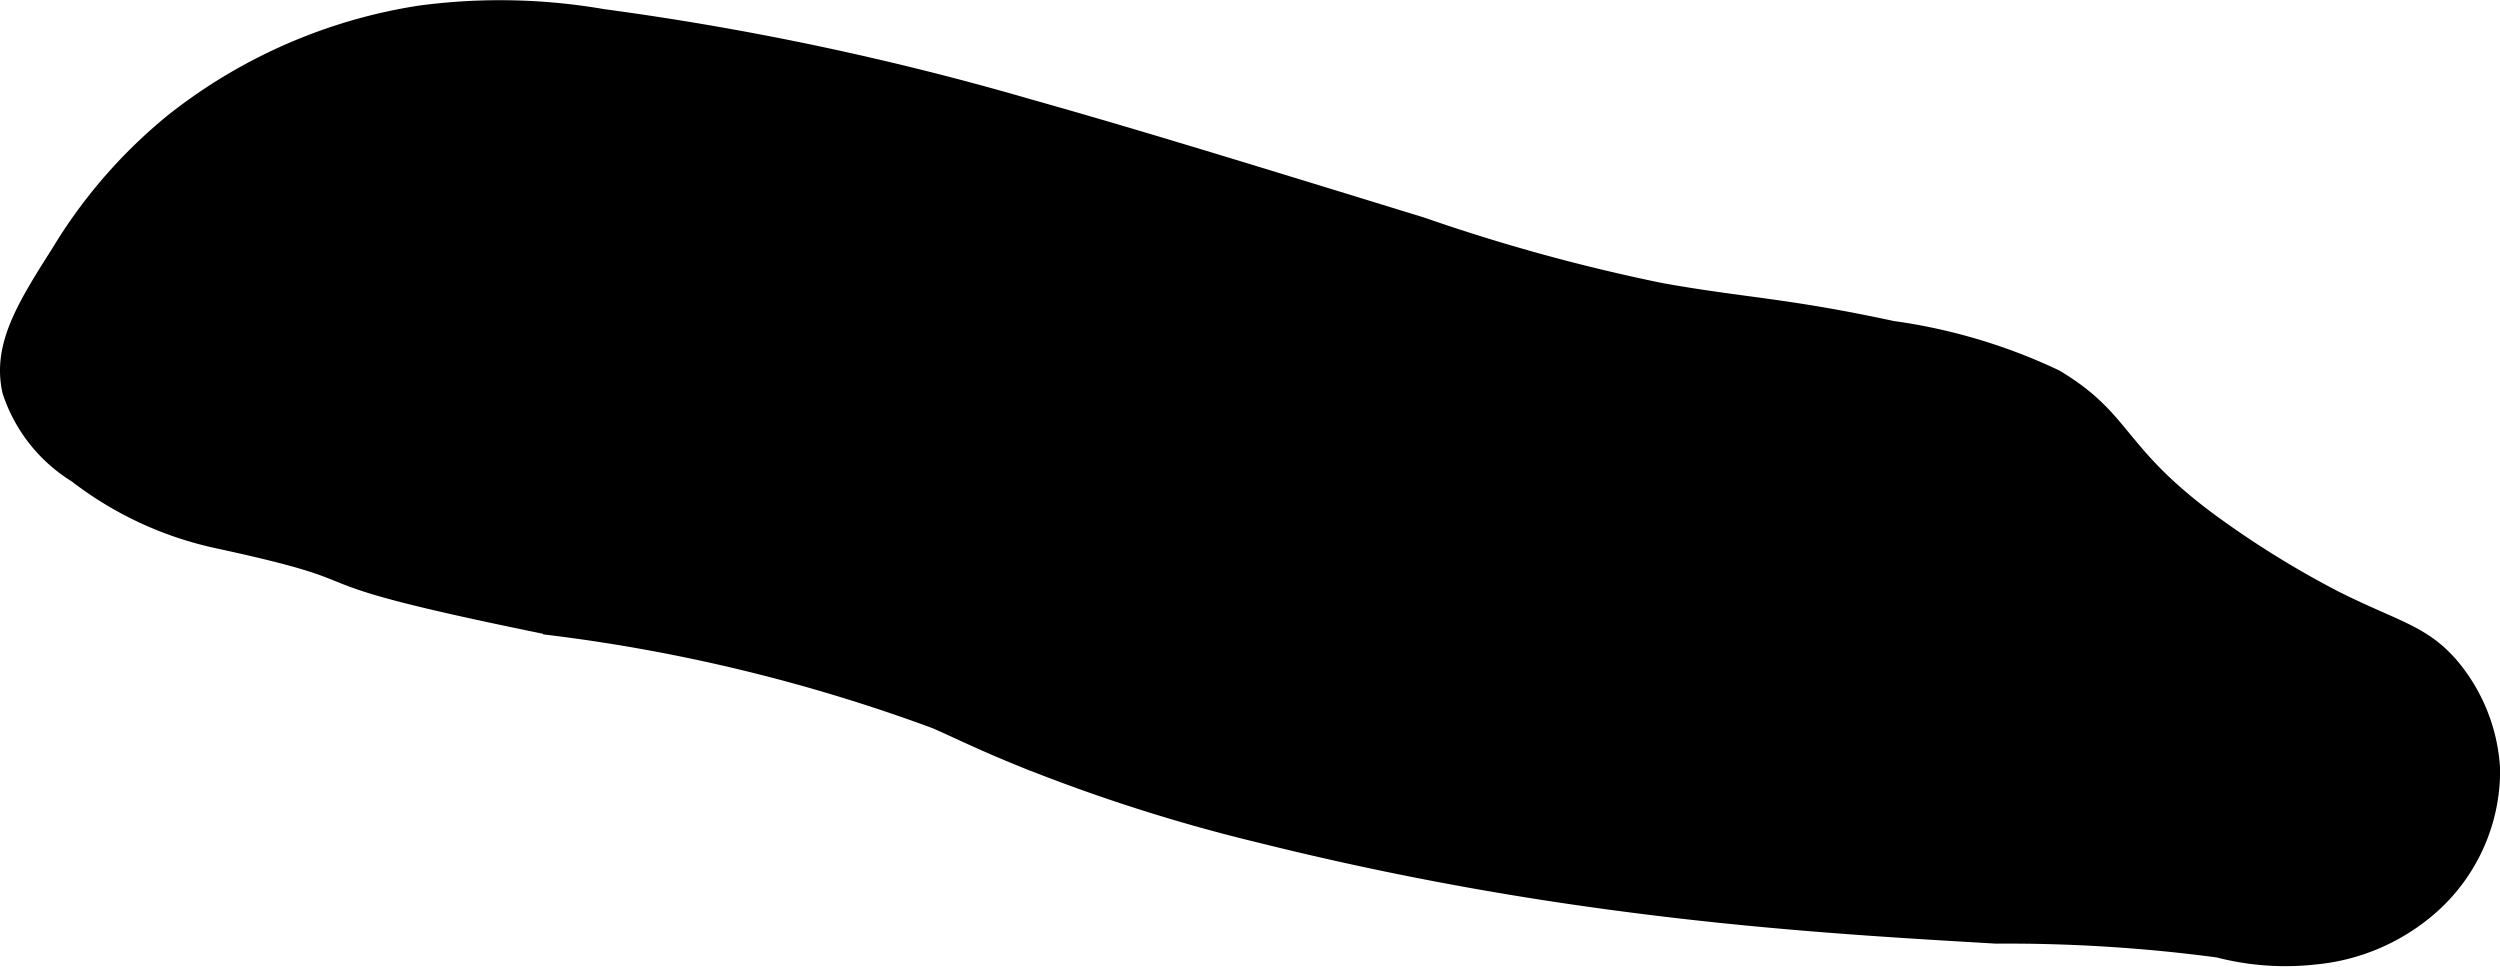
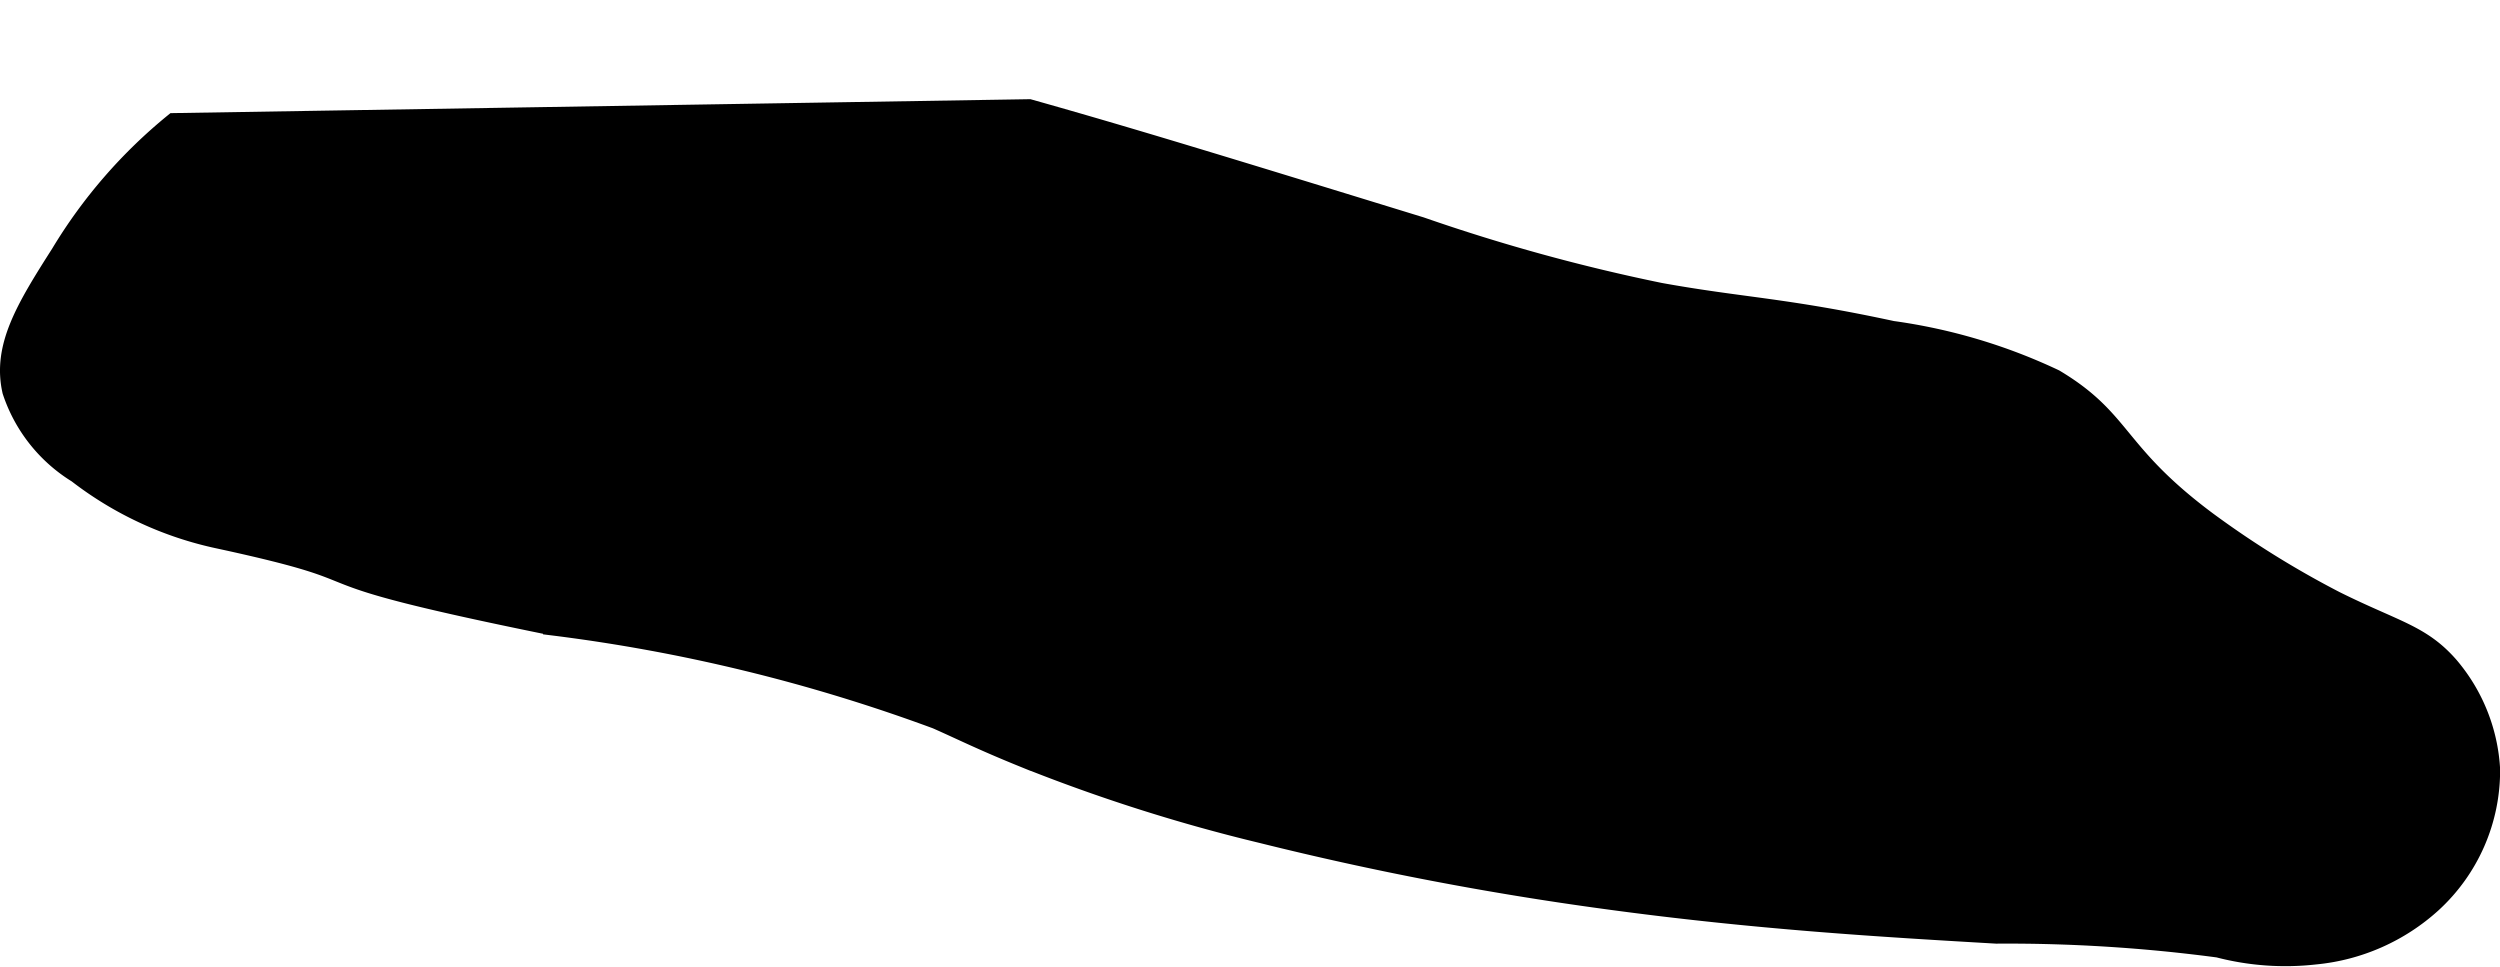
<svg xmlns="http://www.w3.org/2000/svg" version="1.1" width="8.122mm" height="3.14mm" viewBox="0 0 23.024 8.9">
  <defs>
    <style type="text/css">
      .a {
        stroke: #000;
        stroke-miterlimit: 10;
        stroke-width: 0.15px;
      }
    </style>
  </defs>
-   <path class="a" d="M1.597,1.116A4.66,4.66,0,0,0,.544,2.329C.226,2.828.002,3.192.097,3.605a1.423,1.423,0,0,0,.606.766,3.242,3.242,0,0,0,1.309.606c1.717.372.426.262,3.064.798a15.814,15.814,0,0,1,3.543.862c.227.1.411.194.798.351a15.913,15.913,0,0,0,2.202.702,29.472,29.472,0,0,0,3.16.606c1.388.19,2.56.258,3.606.319a14.712,14.712,0,0,1,2.043.128,2.455,2.455,0,0,0,.894.064,1.878,1.878,0,0,0,1.085-.479,1.67,1.67,0,0,0,.543-1.245,1.616,1.616,0,0,0-.383-.957c-.261-.299-.502-.332-1.053-.606a8.779,8.779,0,0,1-1.181-.734c-.848-.633-.763-.926-1.404-1.309a5.152,5.152,0,0,0-1.5-.447c-.996-.215-1.387-.215-2.138-.351a17.243,17.243,0,0,1-2.202-.606C11.306,1.525,10.415,1.251,9.48.988A26.856,26.856,0,0,0,5.554.158,5.556,5.556,0,0,0,3.863.126,4.862,4.862,0,0,0,1.597,1.116Z" />
+   <path class="a" d="M1.597,1.116A4.66,4.66,0,0,0,.544,2.329C.226,2.828.002,3.192.097,3.605a1.423,1.423,0,0,0,.606.766,3.242,3.242,0,0,0,1.309.606c1.717.372.426.262,3.064.798a15.814,15.814,0,0,1,3.543.862c.227.1.411.194.798.351a15.913,15.913,0,0,0,2.202.702,29.472,29.472,0,0,0,3.16.606c1.388.19,2.56.258,3.606.319a14.712,14.712,0,0,1,2.043.128,2.455,2.455,0,0,0,.894.064,1.878,1.878,0,0,0,1.085-.479,1.67,1.67,0,0,0,.543-1.245,1.616,1.616,0,0,0-.383-.957c-.261-.299-.502-.332-1.053-.606a8.779,8.779,0,0,1-1.181-.734c-.848-.633-.763-.926-1.404-1.309a5.152,5.152,0,0,0-1.5-.447c-.996-.215-1.387-.215-2.138-.351a17.243,17.243,0,0,1-2.202-.606C11.306,1.525,10.415,1.251,9.48.988Z" />
</svg>